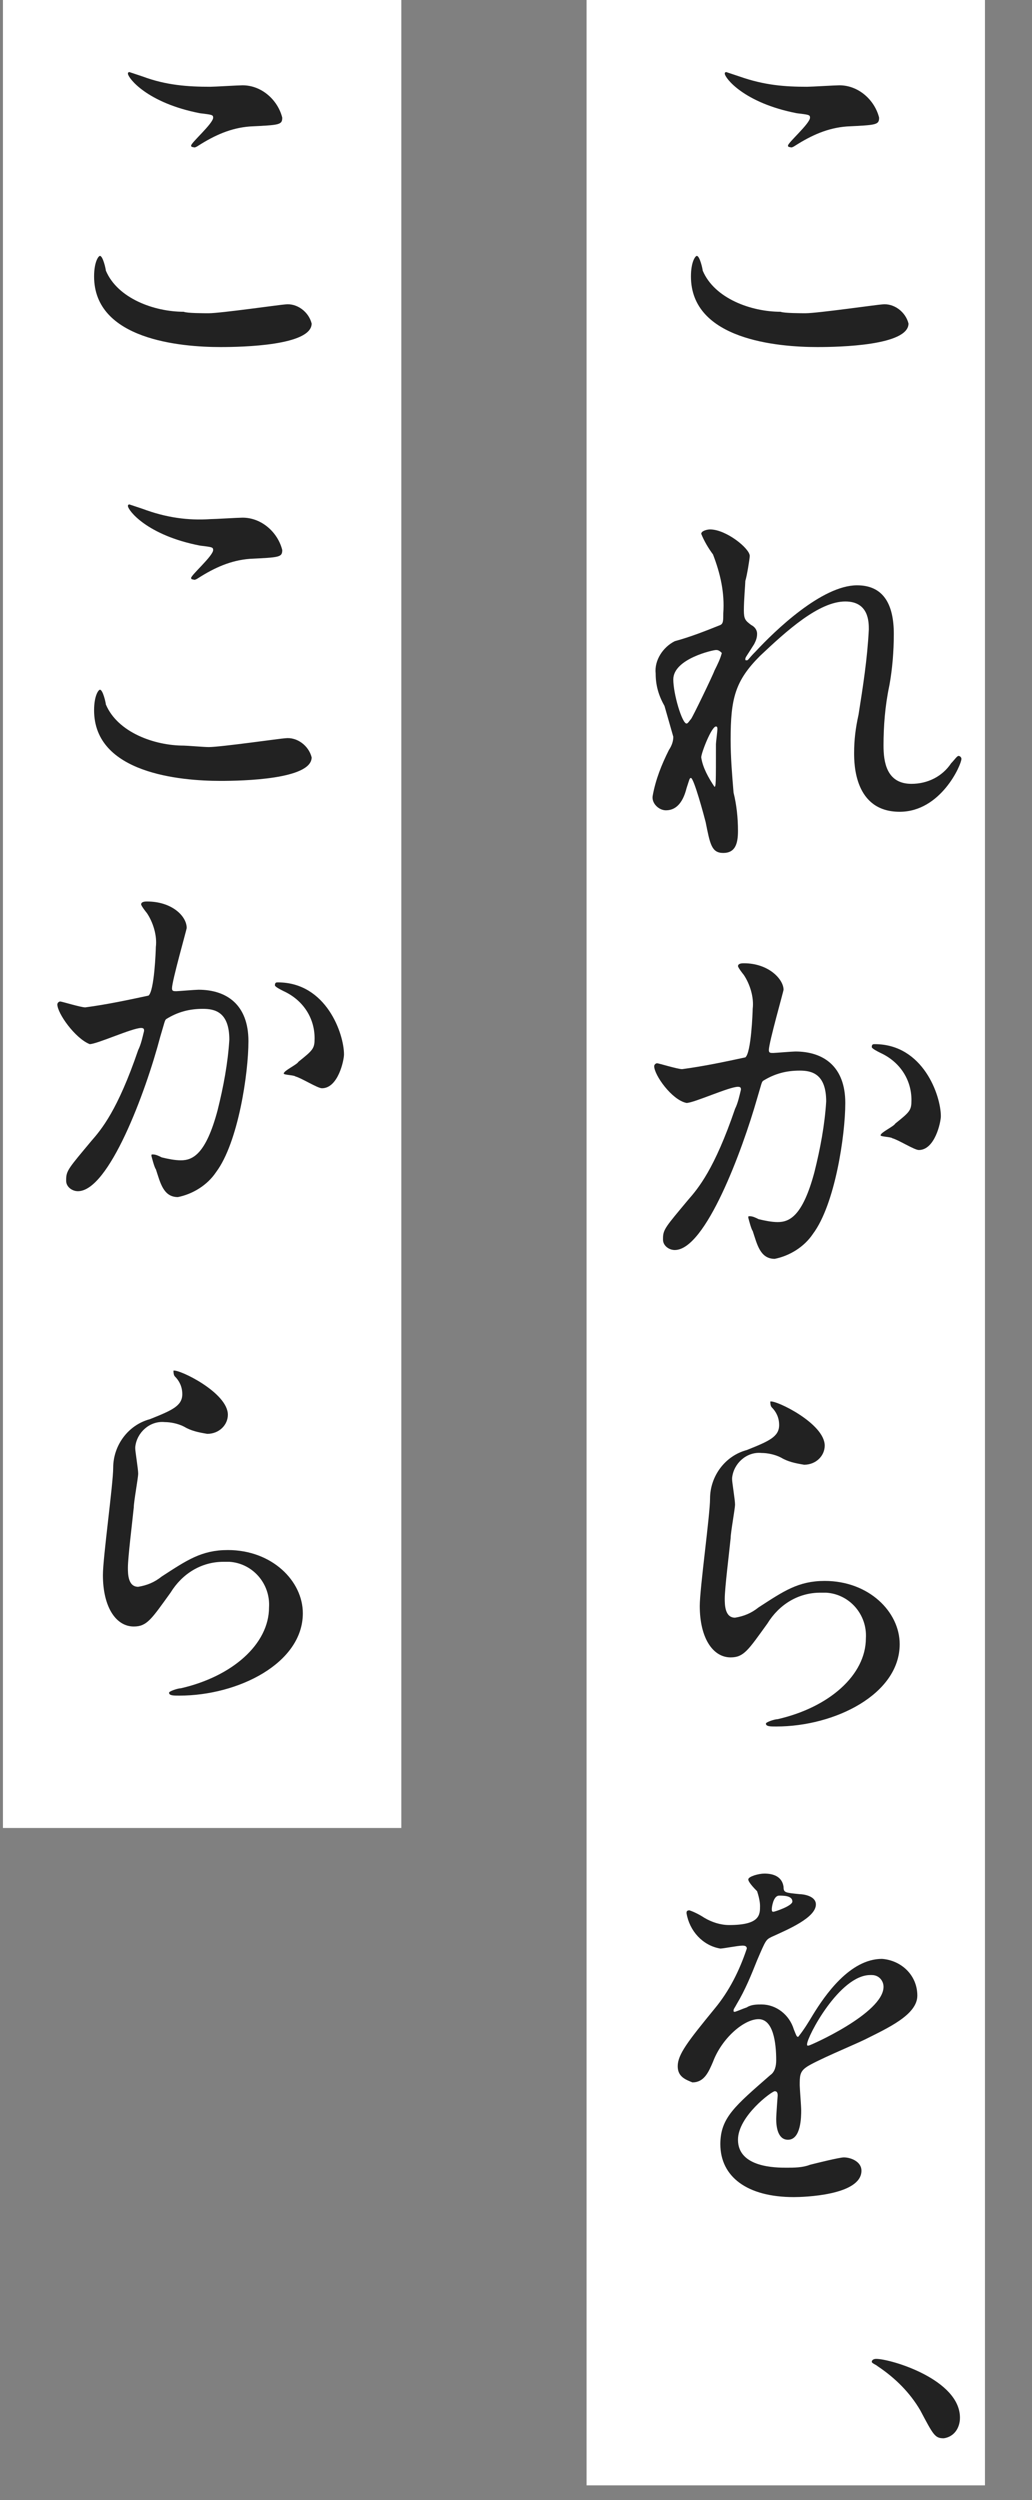
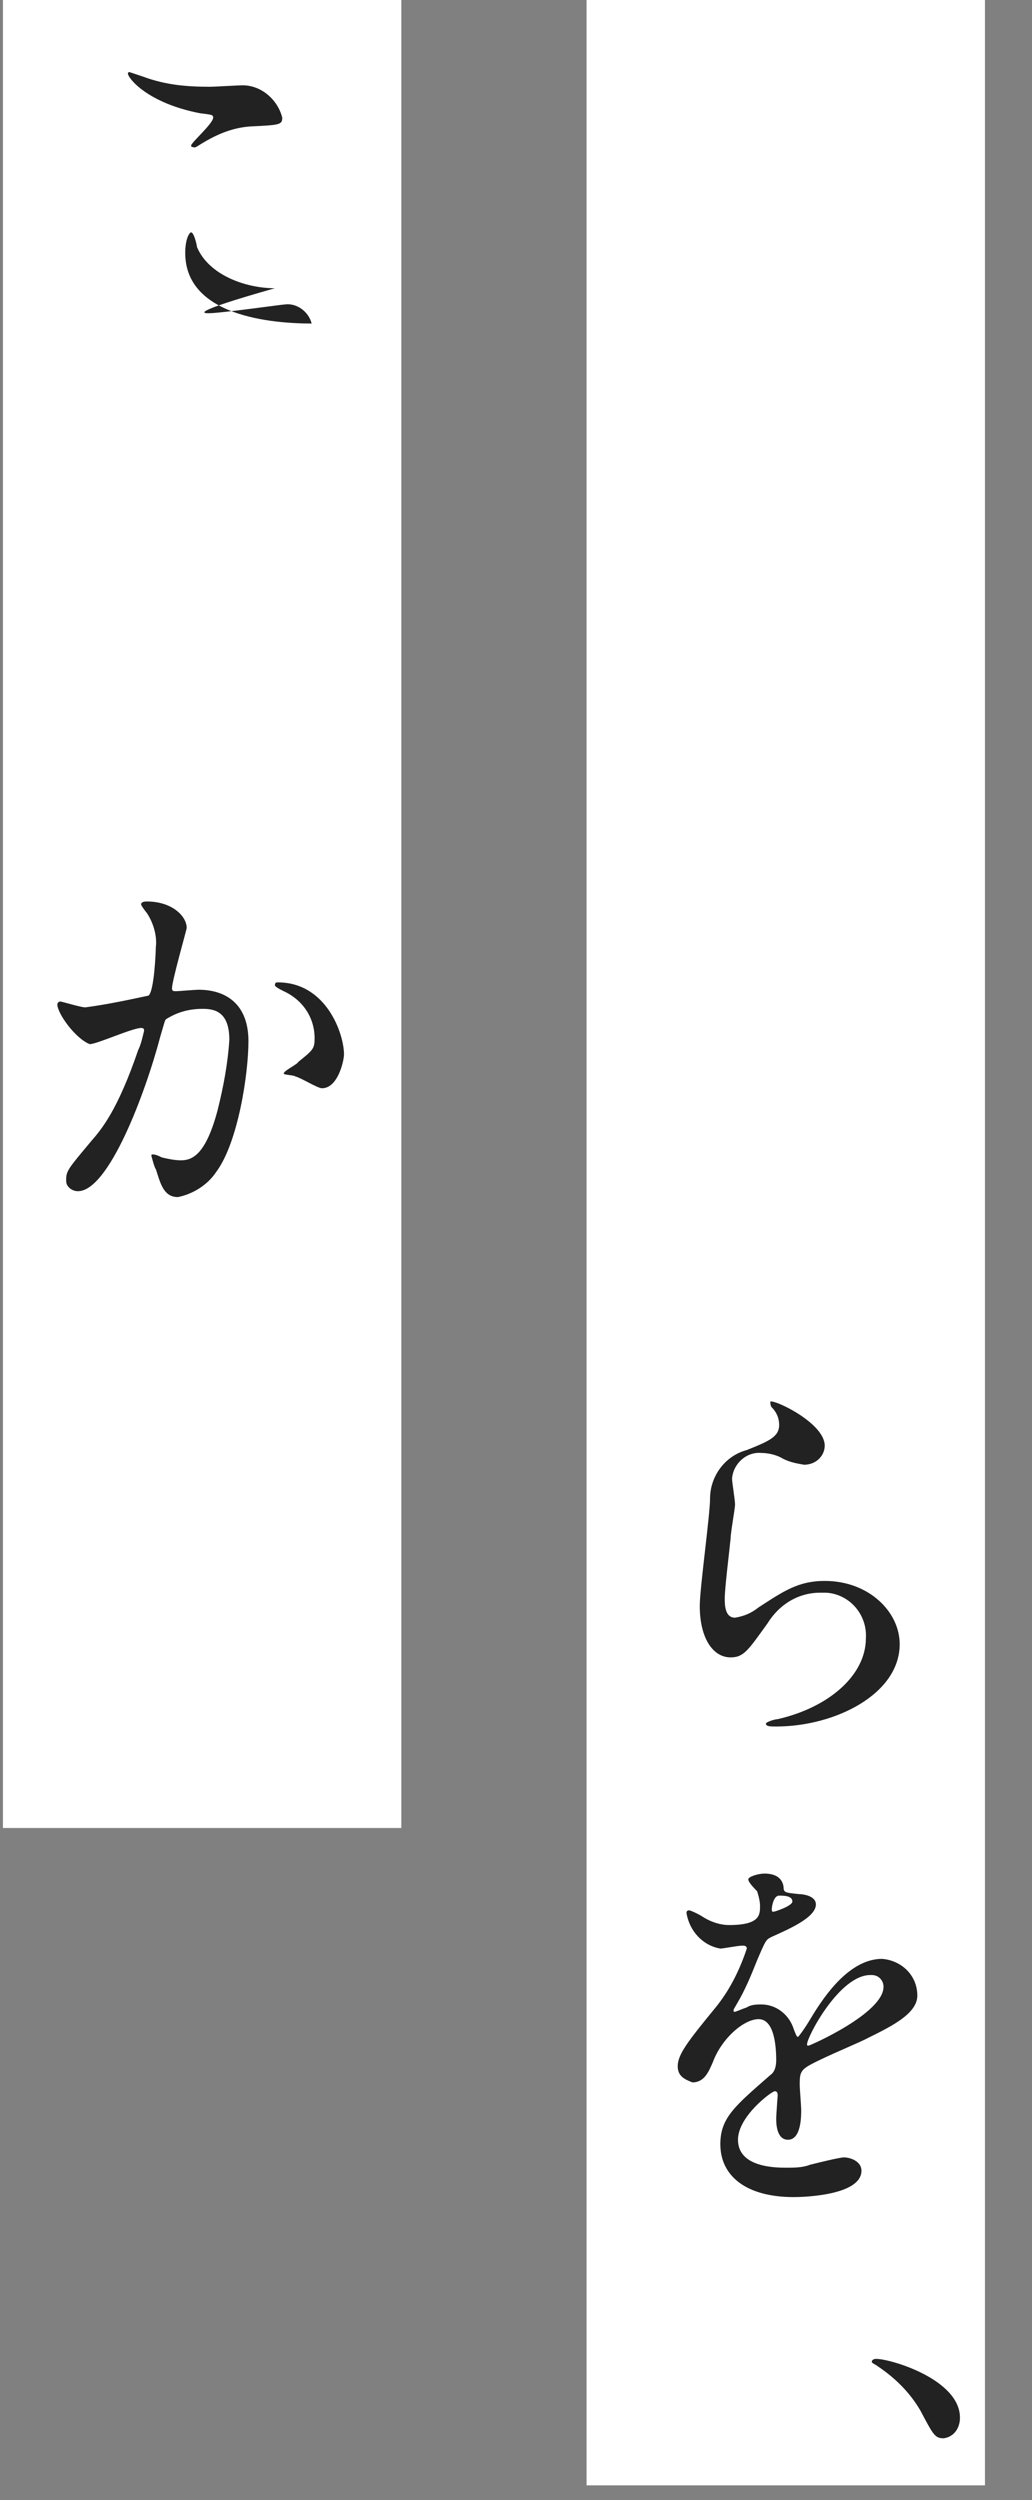
<svg xmlns="http://www.w3.org/2000/svg" version="1.1" id="レイヤー_1" x="0px" y="0px" viewBox="0 0 70.2 170" style="enable-background:new 0 0 70.2 170;" xml:space="preserve">
  <rect x="0" y="0" width="70.2" height="170" fill="#808080" stroke="none" />
  <style type="text/css">
	.st0{fill:#FFFFFF;}
	.st1{fill:#222222;}
</style>
  <rect x="0.2" class="st0" width="27.1" height="124.3" />
  <rect x="39.9" class="st0" width="27.1" height="169" />
  <g>
    <g>
-       <path id="パス_86" class="st1" d="M54.8,21.3c0.8,0,5-0.6,5.2-0.6c0.8-0.1,1.6,0.5,1.8,1.3c0,1.5-4.7,1.6-6.2,1.6    c-2.7,0-8.6-0.5-8.6-4.8c0-1,0.3-1.4,0.4-1.4c0.2,0,0.4,0.9,0.4,1c0.8,1.9,3.3,2.8,5.3,2.8C53.3,21.3,54.6,21.3,54.8,21.3z     M54.9,5.9c0.3,0,1.9-0.1,2.2-0.1c1.3,0,2.4,1,2.7,2.2c0,0.5-0.2,0.5-2.2,0.6c-1.3,0.1-2.4,0.6-3.5,1.3c-0.3,0.2-0.3,0.1-0.4,0.1    c0,0-0.1,0-0.1-0.1c0-0.2,1.5-1.5,1.5-1.9c0-0.2-0.1-0.2-0.9-0.3C50.6,7,49.3,5.3,49.3,5c0-0.1,0.1-0.1,0.1-0.1    C49.7,5,50,5.1,50.3,5.2C52,5.8,53.4,5.9,54.9,5.9L54.9,5.9z" />
-       <path id="パス_87" class="st1" d="M51,37.8c0,0.2-0.2,1.4-0.3,1.7c0,0.2-0.1,1.3-0.1,2c0,0.6,0.1,0.7,0.5,1    c0.2,0.1,0.4,0.3,0.4,0.6s-0.1,0.5-0.2,0.7c-0.5,0.8-0.6,0.9-0.6,1s0,0.1,0.1,0.1s0.1-0.1,0.6-0.6c1.3-1.4,4.5-4.5,6.9-4.5    c1.8,0,2.5,1.3,2.5,3.3c0,1.2-0.1,2.4-0.3,3.5c-0.3,1.4-0.4,2.8-0.4,4.1c0,1.1,0.2,2.6,1.9,2.6c1.1,0,2.1-0.5,2.7-1.4    c0.2-0.2,0.4-0.5,0.5-0.5s0.2,0.1,0.2,0.2c0,0.4-1.4,3.6-4.2,3.6c-3.1,0-3.1-3.3-3.1-4c0-0.9,0.1-1.7,0.3-2.6    c0.3-1.9,0.6-3.8,0.7-5.8c0-0.5,0-1.9-1.6-1.9c-1.8,0-4,2-5.8,3.7c-1.7,1.7-2,2.9-2,5.7c0,1.2,0.1,2.4,0.2,3.6    c0.2,0.8,0.3,1.7,0.3,2.6c0,0.9-0.2,1.5-1,1.5s-0.9-0.6-1.2-2.1c-0.1-0.4-0.8-3-1-3c-0.1,0-0.1,0.1-0.3,0.7    c-0.2,0.8-0.6,1.5-1.4,1.5c-0.5,0-1-0.5-0.9-1C44.6,53,45,52,45.5,51c0.2-0.3,0.3-0.6,0.3-0.9c-0.2-0.7-0.4-1.4-0.6-2.1    c-0.4-0.7-0.6-1.4-0.6-2.2c-0.1-0.9,0.5-1.8,1.3-2.2c1.1-0.3,2.1-0.7,3.1-1.1c0.2-0.1,0.2-0.3,0.2-0.8c0.1-1.4-0.2-2.7-0.7-4    c-0.3-0.4-0.6-0.9-0.8-1.4c0-0.2,0.4-0.3,0.6-0.3C49.4,36,51,37.3,51,37.8z M48.7,44.2c-0.2,0-2.9,0.6-2.9,2c0,1,0.6,3,0.9,3    c0.1,0,0.2-0.2,0.3-0.3s1.5-3,1.6-3.3c0.2-0.4,0.4-0.8,0.5-1.2C48.9,44.2,48.8,44.2,48.7,44.2z M48.7,50.6c0-0.1,0.1-0.9,0.1-1    s0-0.2-0.1-0.2c-0.3,0-1,1.8-1,2.1c0.1,0.7,0.5,1.4,0.9,2C48.7,53.5,48.7,53.3,48.7,50.6z" />
-       <path id="パス_88" class="st1" d="M44.5,72.5c0-0.1,0.1-0.2,0.2-0.2c0.1,0,1.4,0.4,1.7,0.4c1.5-0.2,2.9-0.5,4.3-0.8    c0.4-0.3,0.5-3.1,0.5-3.3c0.1-0.8-0.2-1.7-0.6-2.3c-0.4-0.5-0.4-0.6-0.4-0.6c0-0.2,0.3-0.2,0.4-0.2c1.7,0,2.7,1.1,2.7,1.8    c0,0.1-1,3.6-1,4.1c0,0.2,0.1,0.2,0.3,0.2c0.1,0,1.3-0.1,1.5-0.1c1.9,0,3.4,1,3.4,3.5c0,2.2-0.7,6.9-2.2,8.9    c-0.6,0.9-1.6,1.5-2.6,1.7c-1,0-1.2-1-1.5-1.9c-0.1-0.1-0.3-0.9-0.3-0.9c0-0.1,0-0.1,0.1-0.1l0,0c0.2,0,0.4,0.1,0.6,0.2    c0.4,0.1,0.9,0.2,1.3,0.2c0.8,0,1.7-0.4,2.5-3.4c0.4-1.6,0.7-3.2,0.8-4.8c0-1.9-1-2.1-1.8-2.1c-0.9,0-1.7,0.2-2.5,0.7    c-0.1,0.1-0.1,0.2-0.4,1.2C50.5,78.2,48,85,45.9,85c-0.4,0-0.8-0.3-0.8-0.7v-0.1c0-0.6,0.2-0.8,1.7-2.6c0.7-0.8,1.8-2.1,3.2-6.2    c0.2-0.4,0.3-0.9,0.4-1.3c0-0.1,0-0.2-0.2-0.2c-0.6,0-3,1.1-3.5,1.1C45.7,74.8,44.5,73.1,44.5,72.5z M62.5,78.2    c-0.3,0-1.4-0.7-1.8-0.8c-0.1-0.1-0.8-0.1-0.8-0.2c0-0.2,0.9-0.6,1-0.8c1-0.8,1.1-0.9,1.1-1.6c0-1.4-0.8-2.6-2.1-3.2    c-0.2-0.1-0.6-0.3-0.6-0.4c0-0.2,0.1-0.2,0.2-0.2c3.3,0,4.5,3.5,4.5,4.9C64,76.3,63.6,78.2,62.5,78.2z" />
      <path id="パス_89" class="st1" d="M56.1,98.3c0,0.7-0.6,1.3-1.4,1.3l0,0c-0.6-0.1-1.1-0.2-1.6-0.5c-0.4-0.2-0.9-0.3-1.3-0.3    c-1-0.1-1.9,0.7-2,1.7v0.1c0,0.2,0.2,1.4,0.2,1.7s-0.3,1.9-0.3,2.3c-0.1,1-0.4,3.4-0.4,4.1c0,0.4,0,1.3,0.7,1.3    c0.6-0.1,1.1-0.3,1.6-0.7c1.7-1.1,2.7-1.8,4.5-1.8c3,0,5.1,2.1,5.1,4.3c0,3.4-4.4,5.6-8.4,5.6c-0.4,0-0.7,0-0.7-0.2    c0-0.1,0.6-0.3,0.8-0.3c3.5-0.8,6-3,6-5.5c0.1-1.6-1.1-3-2.7-3.1c-0.1,0-0.3,0-0.4,0c-1.5,0-2.8,0.8-3.6,2.1    c-1.3,1.8-1.6,2.3-2.5,2.3c-1.2,0-2.1-1.3-2.1-3.5c0-1.2,0.7-6.2,0.7-7.3c0-1.5,1-2.9,2.5-3.3c1.5-0.6,2.2-0.9,2.2-1.7    c0-0.5-0.2-0.9-0.5-1.2c-0.1-0.1-0.1-0.3-0.1-0.4C52.8,95.2,56.1,96.8,56.1,98.3z" />
      <path id="パス_90" class="st1" d="M46.1,140.5c0-0.8,0.7-1.7,2.5-3.9c1-1.2,1.7-2.6,2.2-4.1c0-0.2-0.2-0.2-0.3-0.2    c-0.3,0-1.3,0.2-1.5,0.2c-1.2-0.2-2.1-1.2-2.3-2.4c0-0.1,0-0.2,0.2-0.2c0.3,0.1,0.7,0.3,1,0.5c0.5,0.3,1.1,0.5,1.7,0.5    c2.1,0,2.1-0.7,2.1-1.3c0-0.3-0.1-0.7-0.2-1c-0.1-0.1-0.6-0.6-0.6-0.8s0.7-0.4,1.1-0.4c0.6,0,1.2,0.2,1.3,0.9    c0,0.4,0.1,0.4,1.1,0.5c0.2,0,1.1,0.1,1.1,0.7c0,0.9-1.9,1.7-3,2.2c-0.4,0.2-0.4,0.2-1,1.6c-0.4,1-0.8,2-1.4,3    c-0.1,0.2-0.2,0.3-0.2,0.4c0,0.1,0,0.1,0.1,0.1l0,0c0.3-0.1,0.5-0.2,0.8-0.3c0.3-0.2,0.7-0.2,1-0.2c1,0,1.9,0.7,2.2,1.7    c0.2,0.5,0.2,0.5,0.3,0.5c0.4-0.5,0.7-1,1-1.5c0.8-1.3,2.5-3.8,4.7-3.8c1.3,0.1,2.4,1.1,2.4,2.5c0,1.3-2,2.2-3.6,3    c-0.6,0.3-3.5,1.5-4,1.9c-0.4,0.3-0.4,0.6-0.4,1.2c0,0.2,0.1,1.4,0.1,1.7c0,0.4,0,2-0.9,2c-0.7,0-0.8-0.9-0.8-1.4    c0-0.3,0.1-1.6,0.1-1.6c0-0.1,0-0.3-0.2-0.3s-2.5,1.7-2.5,3.3c0,1.9,2.6,1.9,3.3,1.9c0.5,0,1.1,0,1.6-0.2c0.4-0.1,2-0.5,2.3-0.5    c0.5,0,1.2,0.3,1.2,0.9c0,1.7-4,1.8-4.6,1.8c-3.2,0-5-1.4-5-3.6c0-1.8,1-2.6,3.4-4.7c0.3-0.2,0.4-0.6,0.4-1c0-1.2-0.2-2.8-1.2-2.8    s-2.5,1.3-3.1,2.9c-0.3,0.7-0.6,1.4-1.4,1.4C46.6,141.4,46.1,141.2,46.1,140.5z M52.6,130c0.1,0,1.3-0.4,1.3-0.7    c0-0.4-0.6-0.4-0.9-0.4c-0.4,0-0.5,0.8-0.5,0.9S52.5,130,52.6,130L52.6,130z M54.9,139c0,0.1,0,0.1,0.1,0.1s5.1-2.2,5.1-4    c0-0.4-0.3-0.8-0.8-0.8h-0.1C57.1,134.3,54.9,138.5,54.9,139L54.9,139z" />
      <path id="パス_91" class="st1" d="M64.2,165.8c-0.6,0-0.7-0.2-1.6-1.9c-0.7-1.2-1.7-2.2-2.9-3c-0.1-0.1-0.4-0.2-0.4-0.3    s0.1-0.2,0.3-0.2c1,0,5.7,1.4,5.7,4C65.3,165.1,64.9,165.7,64.2,165.8z" />
    </g>
    <g>
-       <path id="パス_92" class="st1" d="M14.2,21.3c0.8,0,5-0.6,5.2-0.6c0.8-0.1,1.6,0.5,1.8,1.3c0,1.5-4.7,1.6-6.2,1.6    c-2.7,0-8.6-0.5-8.6-4.8c0-1,0.3-1.4,0.4-1.4c0.2,0,0.4,0.9,0.4,1c0.8,1.9,3.3,2.8,5.3,2.8C12.7,21.3,13.9,21.3,14.2,21.3z     M14.3,5.9c0.3,0,1.9-0.1,2.2-0.1c1.3,0,2.4,1,2.7,2.2c0,0.5-0.2,0.5-2.2,0.6c-1.3,0.1-2.4,0.6-3.5,1.3c-0.3,0.2-0.3,0.1-0.4,0.1    c0,0-0.1,0-0.1-0.1c0-0.2,1.5-1.5,1.5-1.9c0-0.2-0.1-0.2-0.9-0.3C10,7,8.7,5.3,8.7,5c0-0.1,0.1-0.1,0.1-0.1C9.1,5,9.4,5.1,9.7,5.2    C11.3,5.8,12.8,5.9,14.3,5.9L14.3,5.9z" />
-       <path id="パス_93" class="st1" d="M14.2,50.8c0.8,0,5-0.6,5.2-0.6c0.8-0.1,1.6,0.5,1.8,1.3c0,1.5-4.7,1.6-6.2,1.6    c-2.7,0-8.6-0.5-8.6-4.8c0-1,0.3-1.4,0.4-1.4c0.2,0,0.4,0.9,0.4,1c0.8,1.9,3.3,2.8,5.3,2.8C12.7,50.7,13.9,50.8,14.2,50.8z     M14.3,35.3c0.3,0,1.9-0.1,2.2-0.1c1.3,0,2.4,1,2.7,2.2c0,0.5-0.2,0.5-2.2,0.6c-1.3,0.1-2.4,0.6-3.5,1.3c-0.3,0.2-0.3,0.1-0.4,0.1    c0,0-0.1,0-0.1-0.1c0-0.2,1.5-1.5,1.5-1.9c0-0.2-0.1-0.2-0.9-0.3c-3.6-0.7-4.9-2.4-4.9-2.7c0-0.1,0.1-0.1,0.1-0.1    c0.3,0.1,0.6,0.2,0.9,0.3C11.3,35.2,12.8,35.4,14.3,35.3L14.3,35.3z" />
+       <path id="パス_92" class="st1" d="M14.2,21.3c0.8,0,5-0.6,5.2-0.6c0.8-0.1,1.6,0.5,1.8,1.3c-2.7,0-8.6-0.5-8.6-4.8c0-1,0.3-1.4,0.4-1.4c0.2,0,0.4,0.9,0.4,1c0.8,1.9,3.3,2.8,5.3,2.8C12.7,21.3,13.9,21.3,14.2,21.3z     M14.3,5.9c0.3,0,1.9-0.1,2.2-0.1c1.3,0,2.4,1,2.7,2.2c0,0.5-0.2,0.5-2.2,0.6c-1.3,0.1-2.4,0.6-3.5,1.3c-0.3,0.2-0.3,0.1-0.4,0.1    c0,0-0.1,0-0.1-0.1c0-0.2,1.5-1.5,1.5-1.9c0-0.2-0.1-0.2-0.9-0.3C10,7,8.7,5.3,8.7,5c0-0.1,0.1-0.1,0.1-0.1C9.1,5,9.4,5.1,9.7,5.2    C11.3,5.8,12.8,5.9,14.3,5.9L14.3,5.9z" />
      <path id="パス_94" class="st1" d="M3.9,68.3c0-0.1,0.1-0.2,0.2-0.2s1.4,0.4,1.7,0.4c1.5-0.2,2.9-0.5,4.3-0.8    c0.4-0.3,0.5-3.1,0.5-3.3c0.1-0.8-0.2-1.7-0.6-2.3c-0.4-0.5-0.4-0.6-0.4-0.6c0-0.2,0.3-0.2,0.4-0.2c1.7,0,2.7,1,2.7,1.8    c0,0.1-1,3.6-1,4.1c0,0.2,0.1,0.2,0.3,0.2c0.1,0,1.3-0.1,1.5-0.1c1.9,0,3.4,1,3.4,3.5c0,2.2-0.7,6.9-2.2,8.9    c-0.6,0.9-1.6,1.5-2.6,1.7c-1,0-1.2-1-1.5-1.9c-0.1-0.1-0.3-0.9-0.3-0.9c0-0.1,0-0.1,0.1-0.1l0,0c0.2,0,0.4,0.1,0.6,0.2    c0.4,0.1,0.9,0.2,1.3,0.2c0.8,0,1.7-0.4,2.5-3.4c0.4-1.6,0.7-3.2,0.8-4.8c0-1.9-1-2.1-1.8-2.1c-0.9,0-1.7,0.2-2.5,0.7    c-0.1,0.1-0.1,0.2-0.4,1.2C9.9,74.3,7.4,81,5.3,81c-0.4,0-0.8-0.3-0.8-0.7v-0.1c0-0.6,0.2-0.8,1.7-2.6c0.7-0.8,1.8-2.1,3.2-6.2    c0.2-0.4,0.3-0.9,0.4-1.3c0-0.1,0-0.2-0.2-0.2c-0.6,0-3,1.1-3.5,1.1C5.1,70.6,3.9,68.9,3.9,68.3z M21.9,74c-0.3,0-1.4-0.7-1.8-0.8    c-0.1-0.1-0.8-0.1-0.8-0.2c0-0.2,0.9-0.6,1-0.8c1-0.8,1.1-0.9,1.1-1.6c0-1.4-0.8-2.6-2.1-3.2c-0.2-0.1-0.6-0.3-0.6-0.4    c0-0.2,0.1-0.2,0.2-0.2c3.3,0,4.5,3.5,4.5,4.9C23.4,72.1,23,74,21.9,74L21.9,74z" />
-       <path id="パス_95" class="st1" d="M15.5,96.2c0,0.7-0.6,1.3-1.4,1.3l0,0c-0.6-0.1-1.1-0.2-1.6-0.5c-0.4-0.2-0.9-0.3-1.3-0.3    c-1-0.1-1.9,0.7-2,1.7v0.1c0,0.2,0.2,1.4,0.2,1.7s-0.3,1.9-0.3,2.3c-0.1,1-0.4,3.4-0.4,4.1c0,0.4,0,1.3,0.7,1.3    c0.6-0.1,1.1-0.3,1.6-0.7c1.7-1.1,2.7-1.8,4.5-1.8c3,0,5.1,2.1,5.1,4.3c0,3.4-4.4,5.6-8.4,5.6c-0.4,0-0.7,0-0.7-0.2    c0-0.1,0.6-0.3,0.8-0.3c3.5-0.8,6-3,6-5.5c0.1-1.6-1.1-3-2.7-3.1c-0.1,0-0.3,0-0.4,0c-1.5,0-2.8,0.8-3.6,2.1    c-1.3,1.8-1.6,2.3-2.5,2.3c-1.2,0-2.1-1.3-2.1-3.5c0-1.2,0.7-6.2,0.7-7.3c0-1.5,1-2.9,2.5-3.3c1.5-0.6,2.2-0.9,2.2-1.7    c0-0.5-0.2-0.9-0.5-1.2c-0.1-0.1-0.1-0.3-0.1-0.4C12.2,93.1,15.5,94.7,15.5,96.2z" />
    </g>
  </g>
</svg>